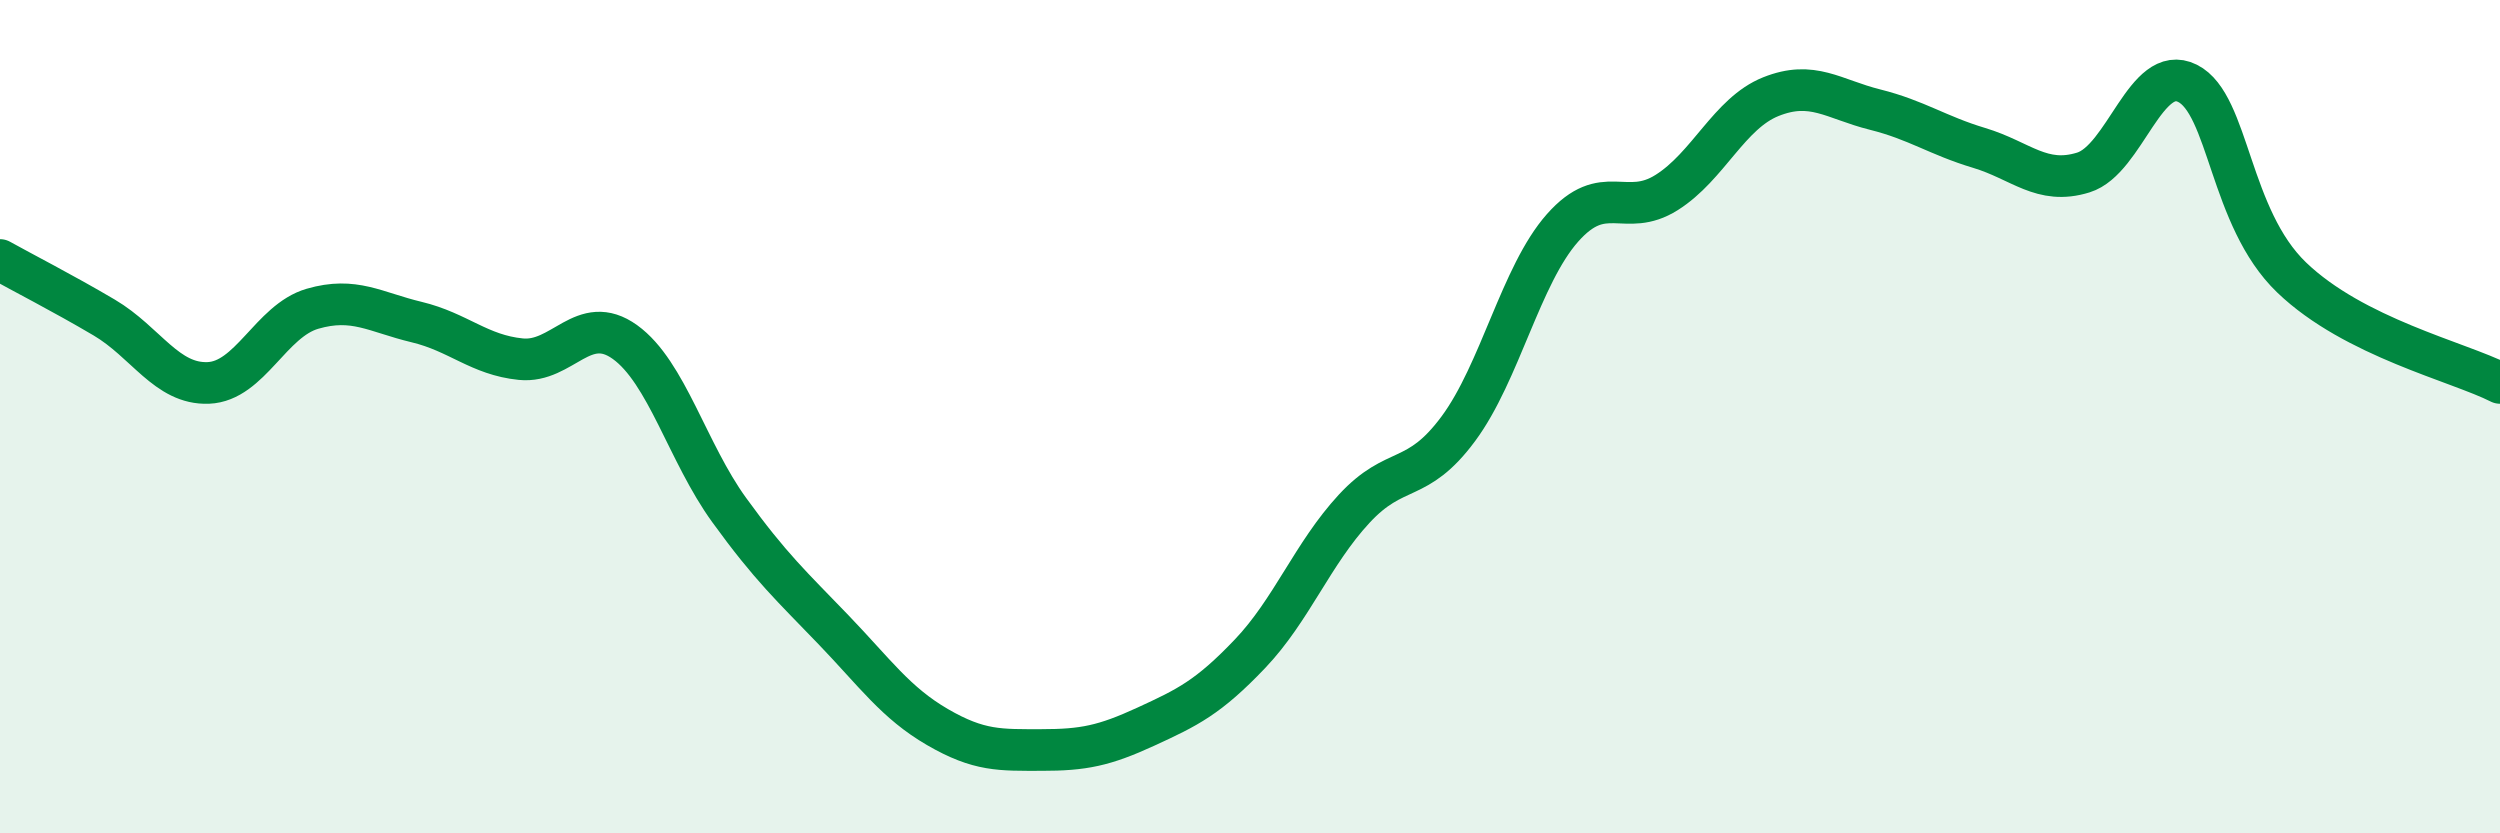
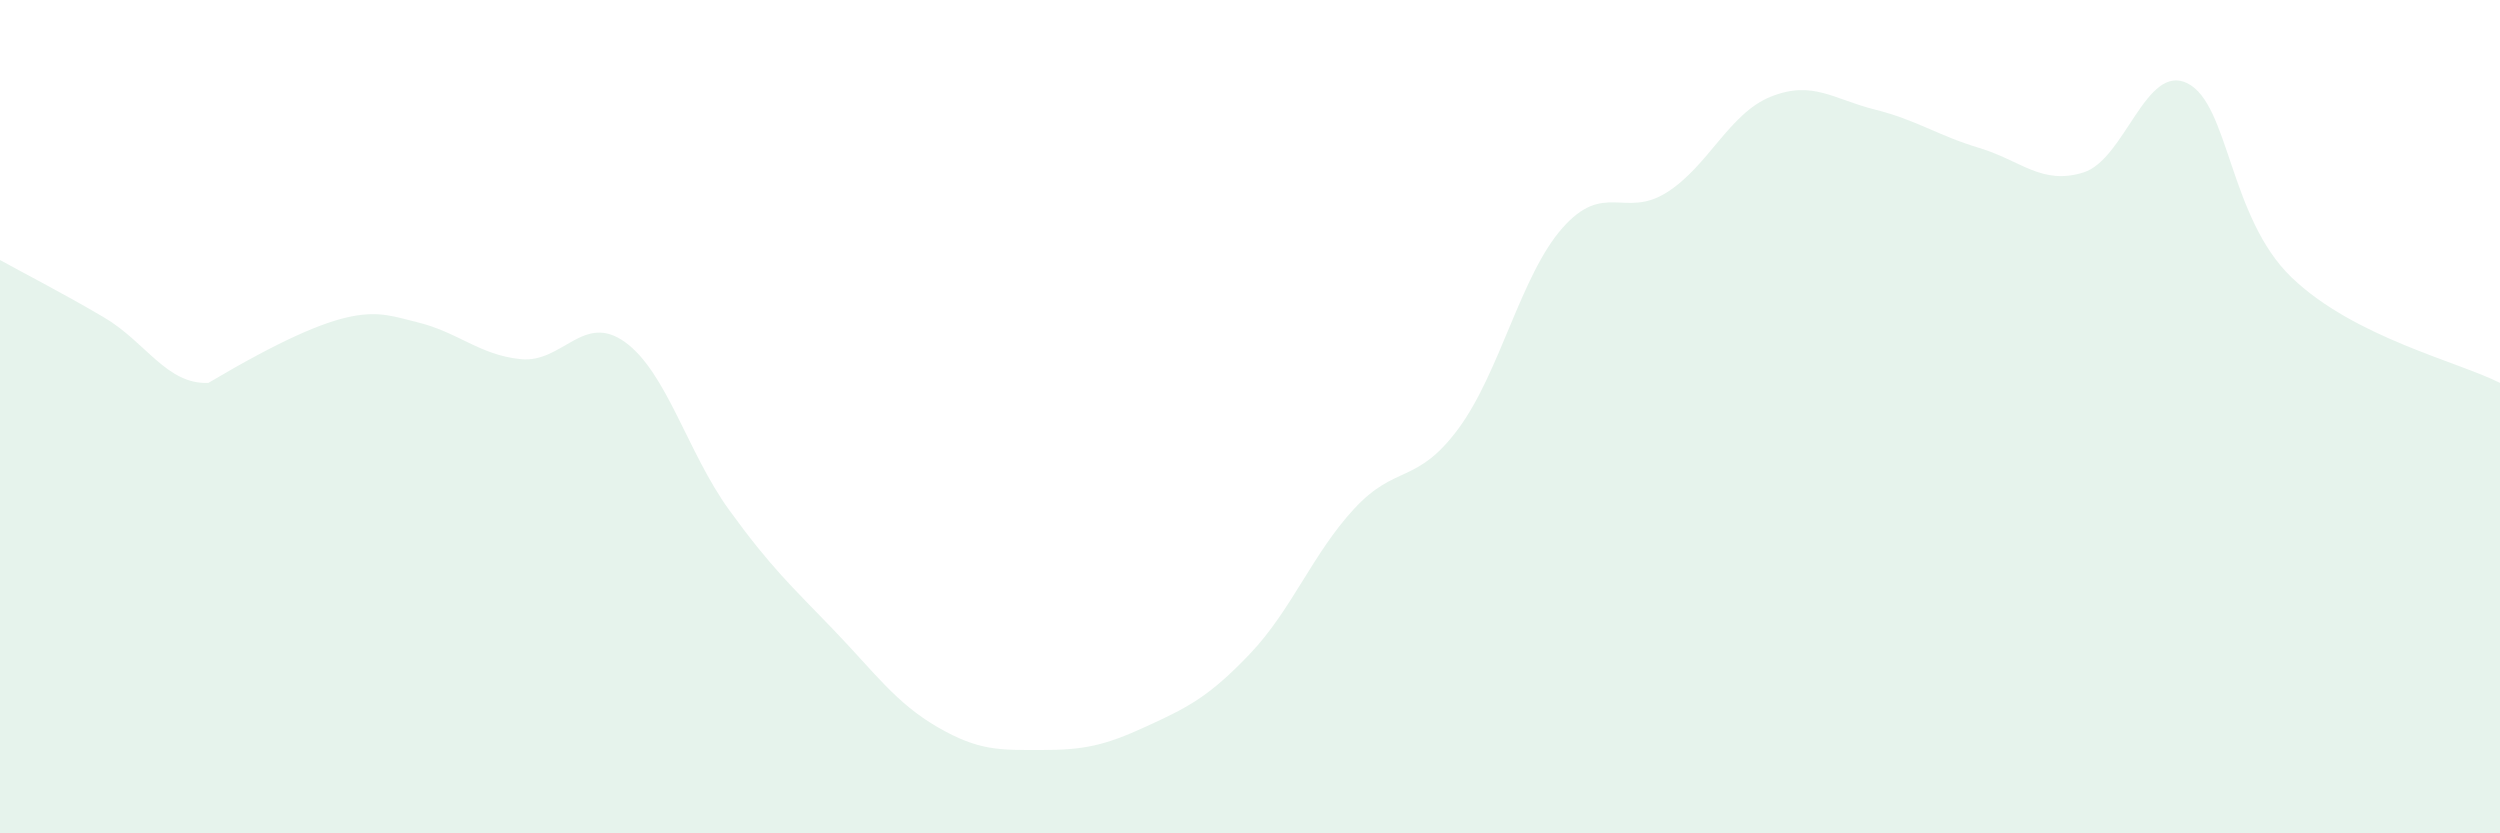
<svg xmlns="http://www.w3.org/2000/svg" width="60" height="20" viewBox="0 0 60 20">
-   <path d="M 0,6.24 C 0.5,6.52 1.5,7.03 2.5,7.62 C 3.5,8.21 4,9.23 5,9.19 C 6,9.15 6.5,7.7 7.5,7.41 C 8.5,7.12 9,7.49 10,7.73 C 11,7.97 11.5,8.52 12.5,8.62 C 13.5,8.72 14,7.49 15,8.21 C 16,8.93 16.5,10.86 17.5,12.24 C 18.5,13.62 19,14.07 20,15.11 C 21,16.15 21.5,16.87 22.5,17.45 C 23.5,18.03 24,18 25,18 C 26,18 26.5,17.9 27.5,17.44 C 28.5,16.98 29,16.74 30,15.69 C 31,14.64 31.5,13.29 32.5,12.21 C 33.5,11.13 34,11.64 35,10.29 C 36,8.94 36.5,6.6 37.5,5.47 C 38.5,4.34 39,5.25 40,4.62 C 41,3.99 41.5,2.72 42.5,2.32 C 43.5,1.92 44,2.38 45,2.63 C 46,2.88 46.5,3.25 47.5,3.55 C 48.5,3.85 49,4.45 50,4.14 C 51,3.83 51.5,1.5 52.5,2 C 53.5,2.5 53.5,5.22 55,6.66 C 56.5,8.1 59,8.68 60,9.19L60 20L0 20Z" fill="#008740" opacity="0.1" stroke-linecap="round" stroke-linejoin="round" />
-   <path d="M 0,6.24 C 0.5,6.52 1.5,7.03 2.5,7.62 C 3.5,8.21 4,9.23 5,9.19 C 6,9.15 6.5,7.7 7.5,7.41 C 8.5,7.12 9,7.49 10,7.73 C 11,7.97 11.5,8.52 12.5,8.62 C 13.5,8.72 14,7.49 15,8.21 C 16,8.93 16.5,10.86 17.5,12.24 C 18.5,13.62 19,14.07 20,15.11 C 21,16.15 21.5,16.87 22.5,17.45 C 23.5,18.03 24,18 25,18 C 26,18 26.5,17.9 27.5,17.44 C 28.5,16.98 29,16.74 30,15.69 C 31,14.64 31.5,13.29 32.5,12.21 C 33.5,11.13 34,11.64 35,10.29 C 36,8.94 36.5,6.6 37.5,5.47 C 38.5,4.34 39,5.25 40,4.62 C 41,3.99 41.5,2.72 42.5,2.32 C 43.5,1.92 44,2.38 45,2.63 C 46,2.88 46.5,3.25 47.5,3.55 C 48.5,3.85 49,4.45 50,4.14 C 51,3.83 51.5,1.5 52.5,2 C 53.5,2.5 53.5,5.22 55,6.66 C 56.5,8.1 59,8.68 60,9.19" stroke="#008740" stroke-width="1" fill="none" stroke-linecap="round" stroke-linejoin="round" />
+   <path d="M 0,6.24 C 0.5,6.52 1.5,7.03 2.5,7.62 C 3.5,8.21 4,9.23 5,9.19 C 8.5,7.12 9,7.49 10,7.73 C 11,7.97 11.5,8.52 12.5,8.62 C 13.5,8.72 14,7.49 15,8.21 C 16,8.93 16.5,10.86 17.5,12.24 C 18.5,13.62 19,14.07 20,15.11 C 21,16.15 21.5,16.87 22.5,17.45 C 23.5,18.03 24,18 25,18 C 26,18 26.5,17.9 27.5,17.44 C 28.5,16.98 29,16.74 30,15.69 C 31,14.64 31.5,13.29 32.5,12.21 C 33.5,11.13 34,11.64 35,10.29 C 36,8.94 36.5,6.6 37.5,5.47 C 38.5,4.34 39,5.25 40,4.62 C 41,3.99 41.5,2.72 42.5,2.32 C 43.5,1.92 44,2.38 45,2.63 C 46,2.88 46.5,3.25 47.5,3.55 C 48.5,3.85 49,4.45 50,4.14 C 51,3.83 51.5,1.5 52.5,2 C 53.5,2.5 53.5,5.22 55,6.66 C 56.5,8.1 59,8.68 60,9.19L60 20L0 20Z" fill="#008740" opacity="0.1" stroke-linecap="round" stroke-linejoin="round" />
</svg>